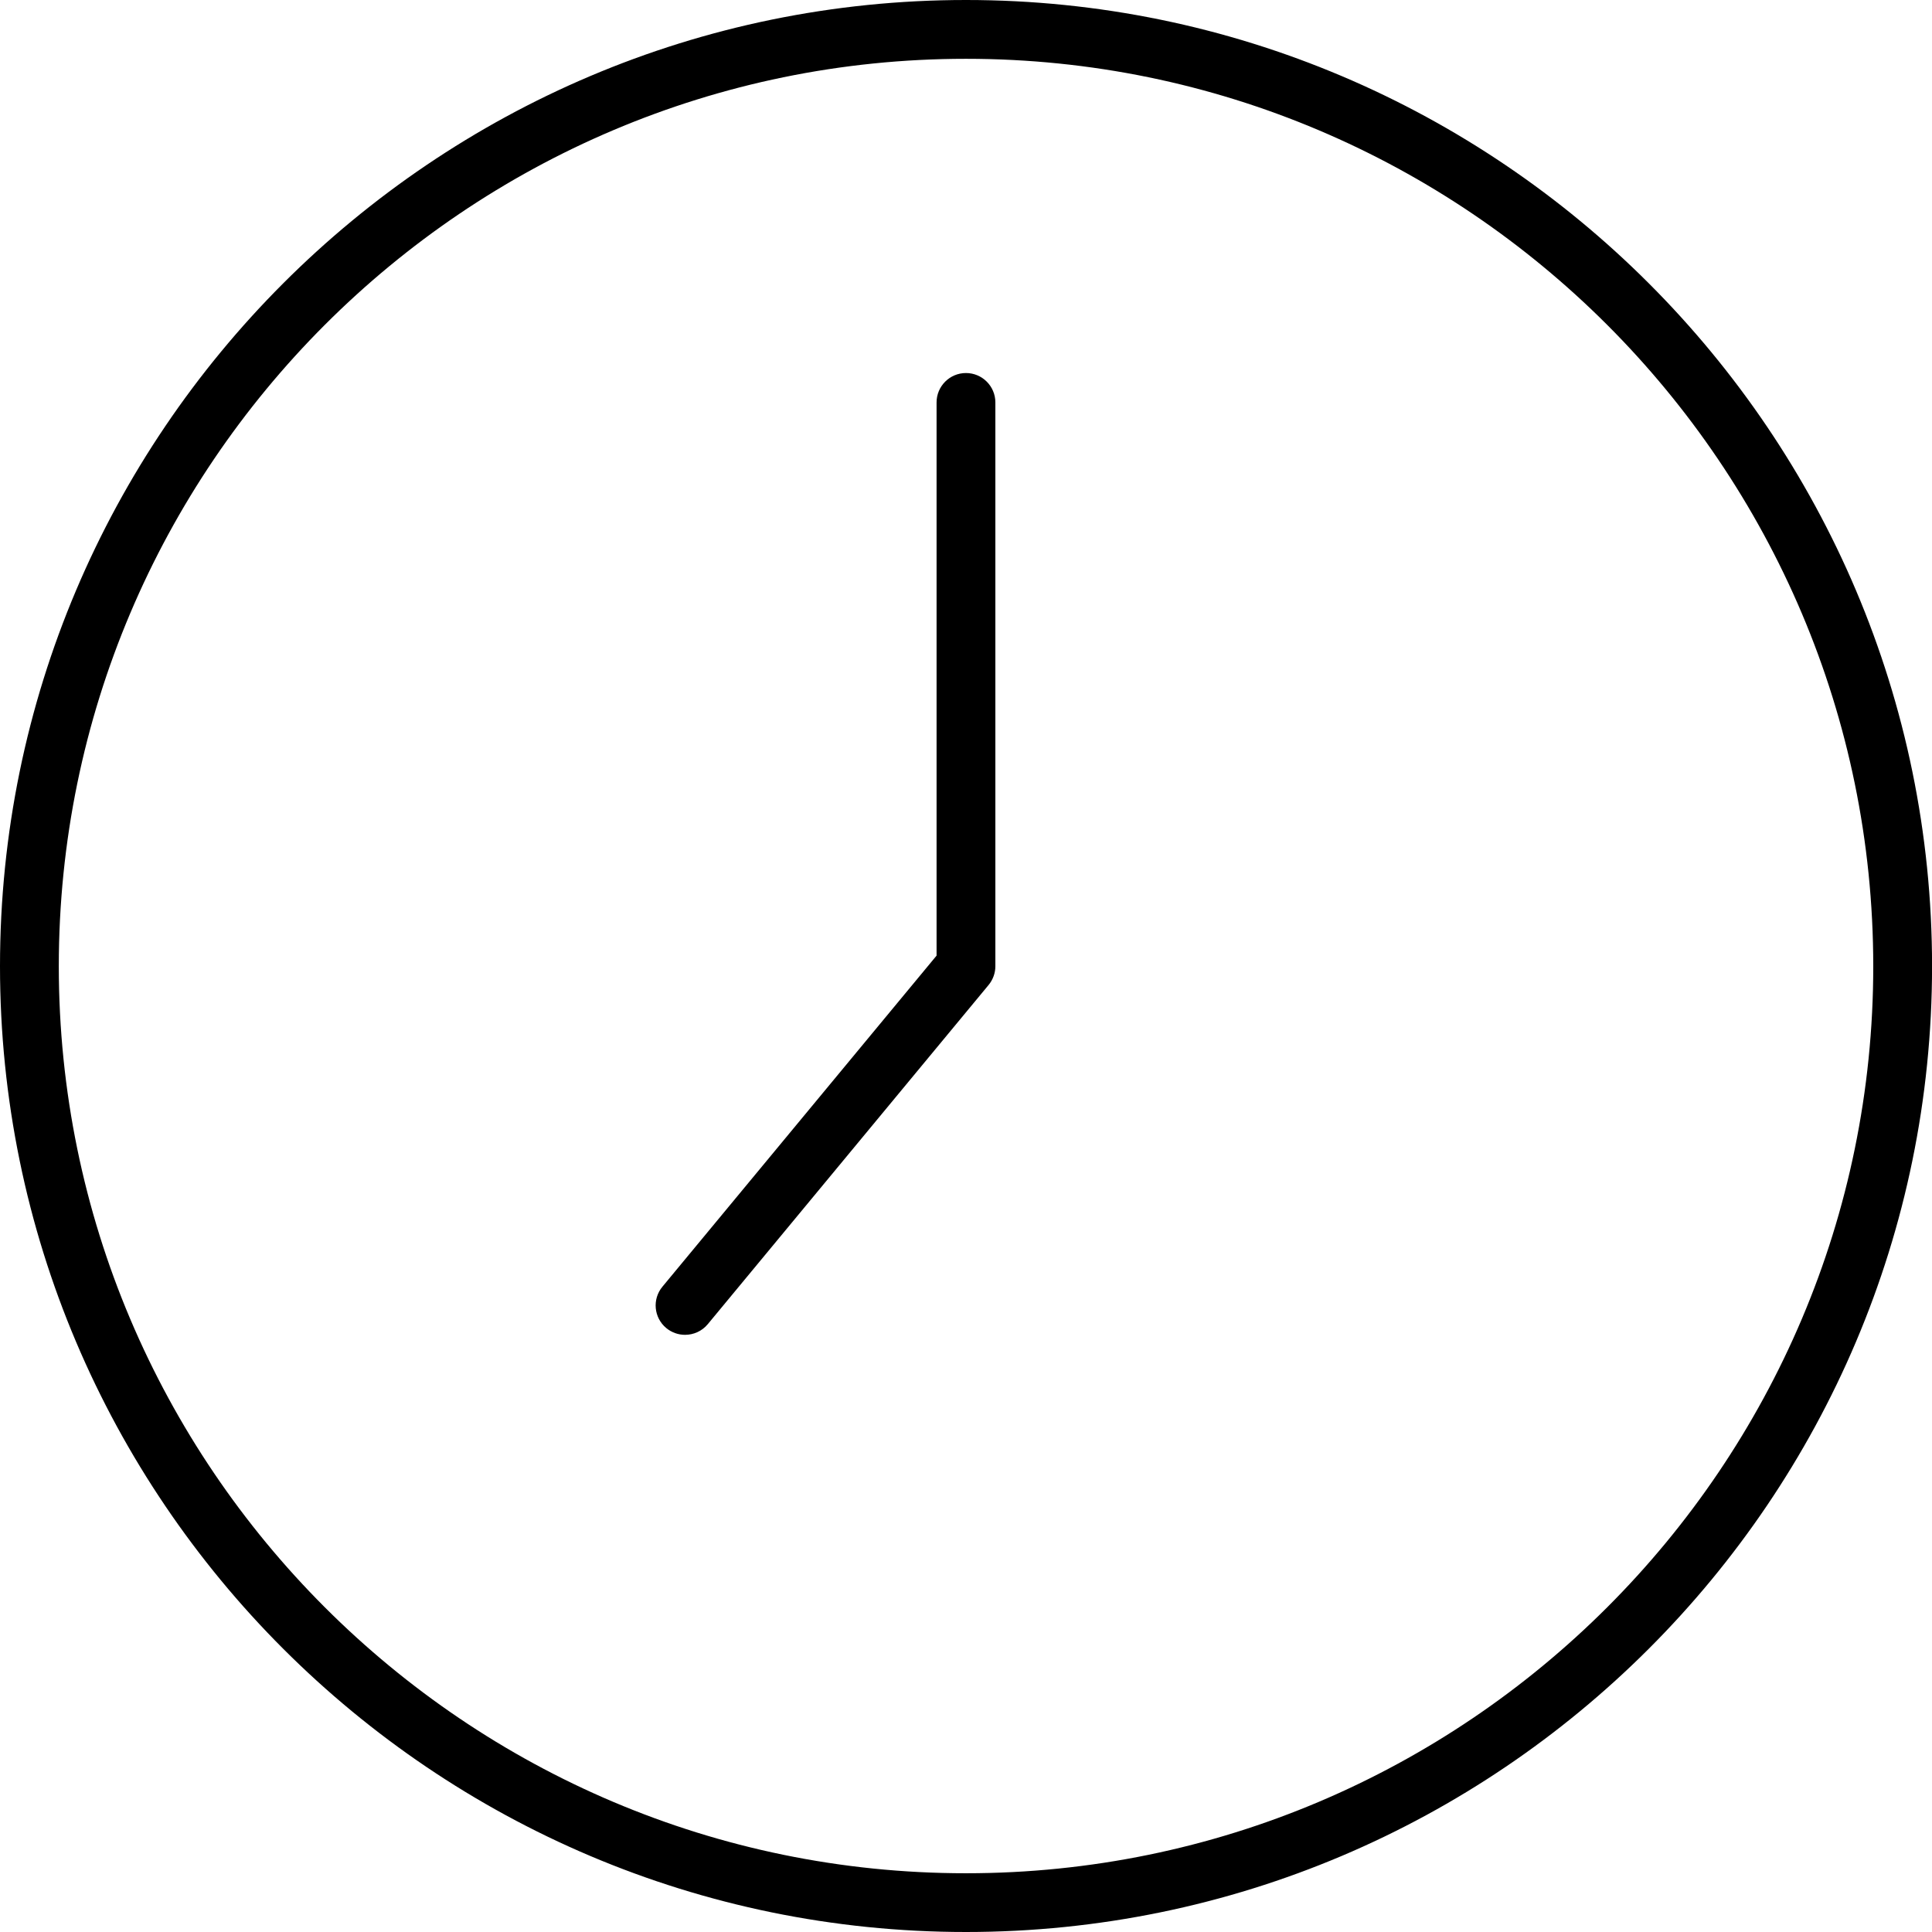
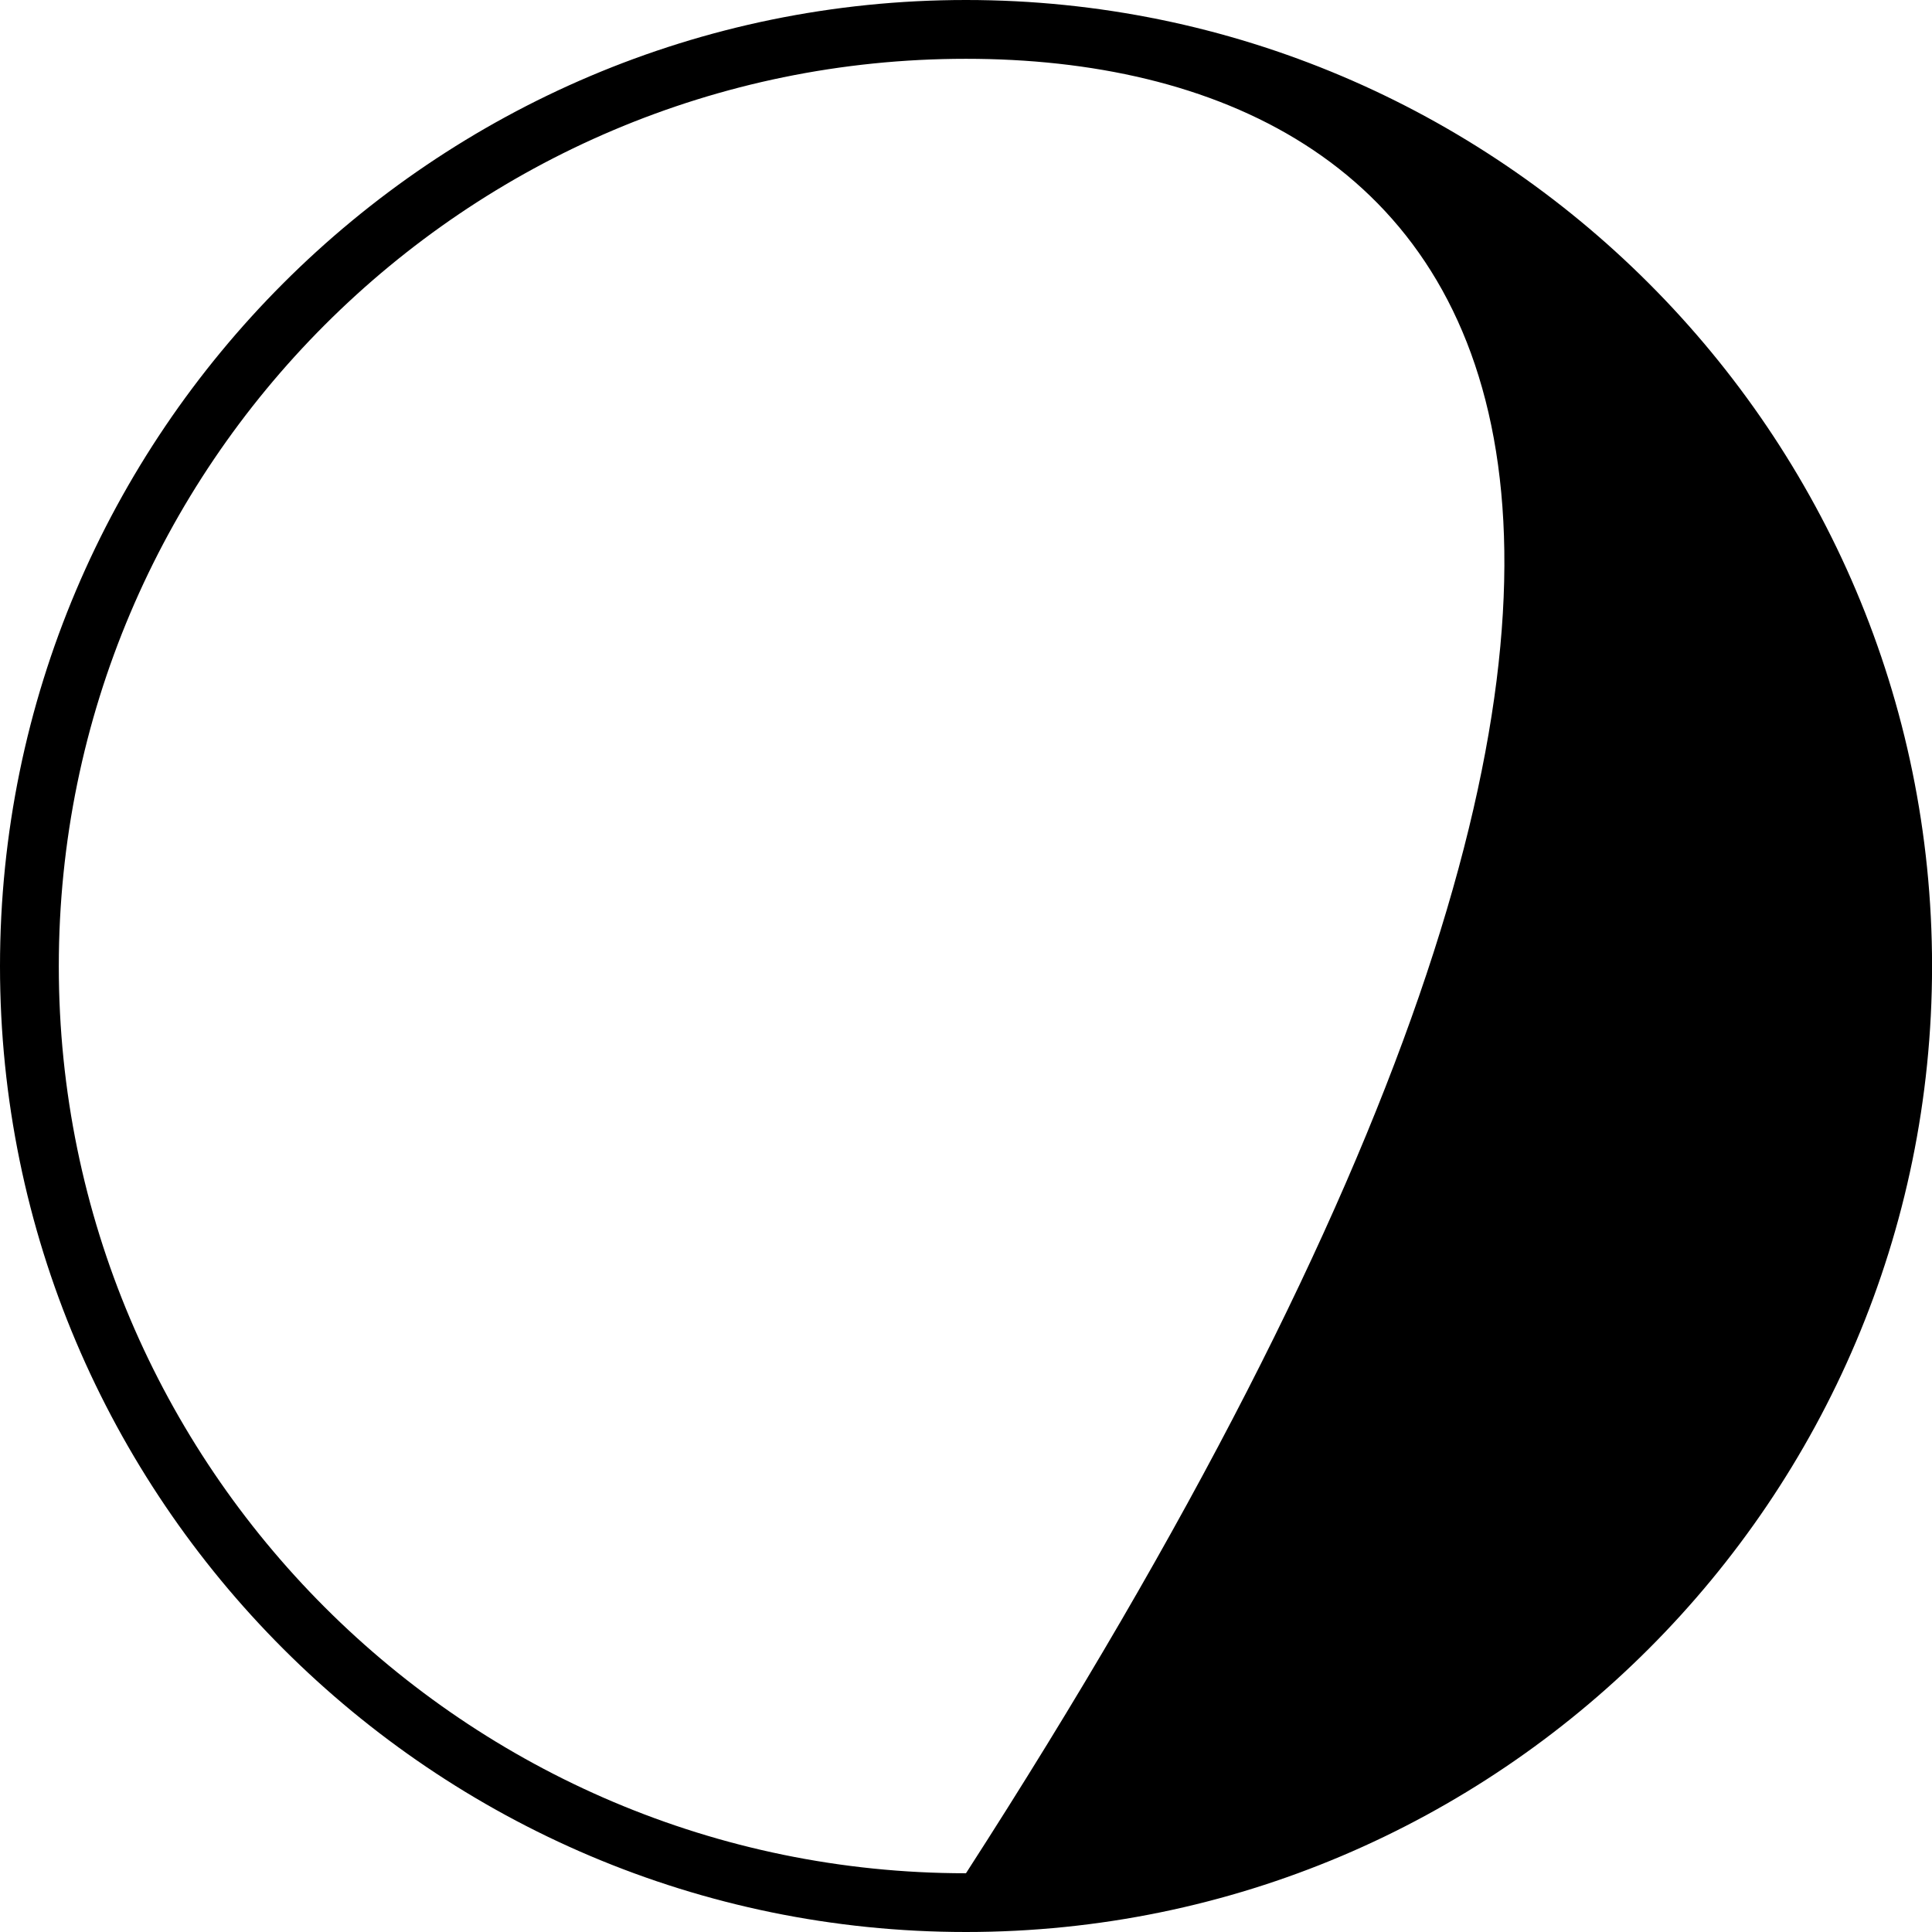
<svg xmlns="http://www.w3.org/2000/svg" version="1.1" id="Capa_1" x="0px" y="0px" viewBox="0 0 32.857 32.857" style="enable-background:new 0 0 32.857 32.857;" xml:space="preserve">
  <g>
    <g>
-       <path d="M16.428,32.857C7.369,32.857,0,25.489,0,16.432C0,7.371,7.369,0,16.428,0c9.06,0,16.43,7.371,16.43,16.432    C32.857,25.489,25.487,32.857,16.428,32.857z M16.428,1C7.921,1,1,7.923,1,16.432c0,8.506,6.921,15.426,15.428,15.426    c8.508,0,15.43-6.92,15.43-15.426C31.857,7.923,24.936,1,16.428,1z" />
+       <path d="M16.428,32.857C7.369,32.857,0,25.489,0,16.432C0,7.371,7.369,0,16.428,0c9.06,0,16.43,7.371,16.43,16.432    C32.857,25.489,25.487,32.857,16.428,32.857z M16.428,1C7.921,1,1,7.923,1,16.432c0,8.506,6.921,15.426,15.428,15.426    C31.857,7.923,24.936,1,16.428,1z" />
    </g>
-     <path d="M11.65,22.701c-0.112,0-0.226-0.038-0.319-0.115c-0.212-0.176-0.242-0.491-0.065-0.704l4.662-5.63V6.844   c0-0.276,0.224-0.5,0.5-0.5s0.5,0.224,0.5,0.5v9.588c0,0.116-0.041,0.229-0.115,0.319l-4.777,5.77   C11.937,22.64,11.794,22.701,11.65,22.701z" />
  </g>
  <g>
</g>
  <g>
</g>
  <g>
</g>
  <g>
</g>
  <g>
</g>
  <g>
</g>
  <g>
</g>
  <g>
</g>
  <g>
</g>
  <g>
</g>
  <g>
</g>
  <g>
</g>
  <g>
</g>
  <g>
</g>
  <g>
</g>
</svg>